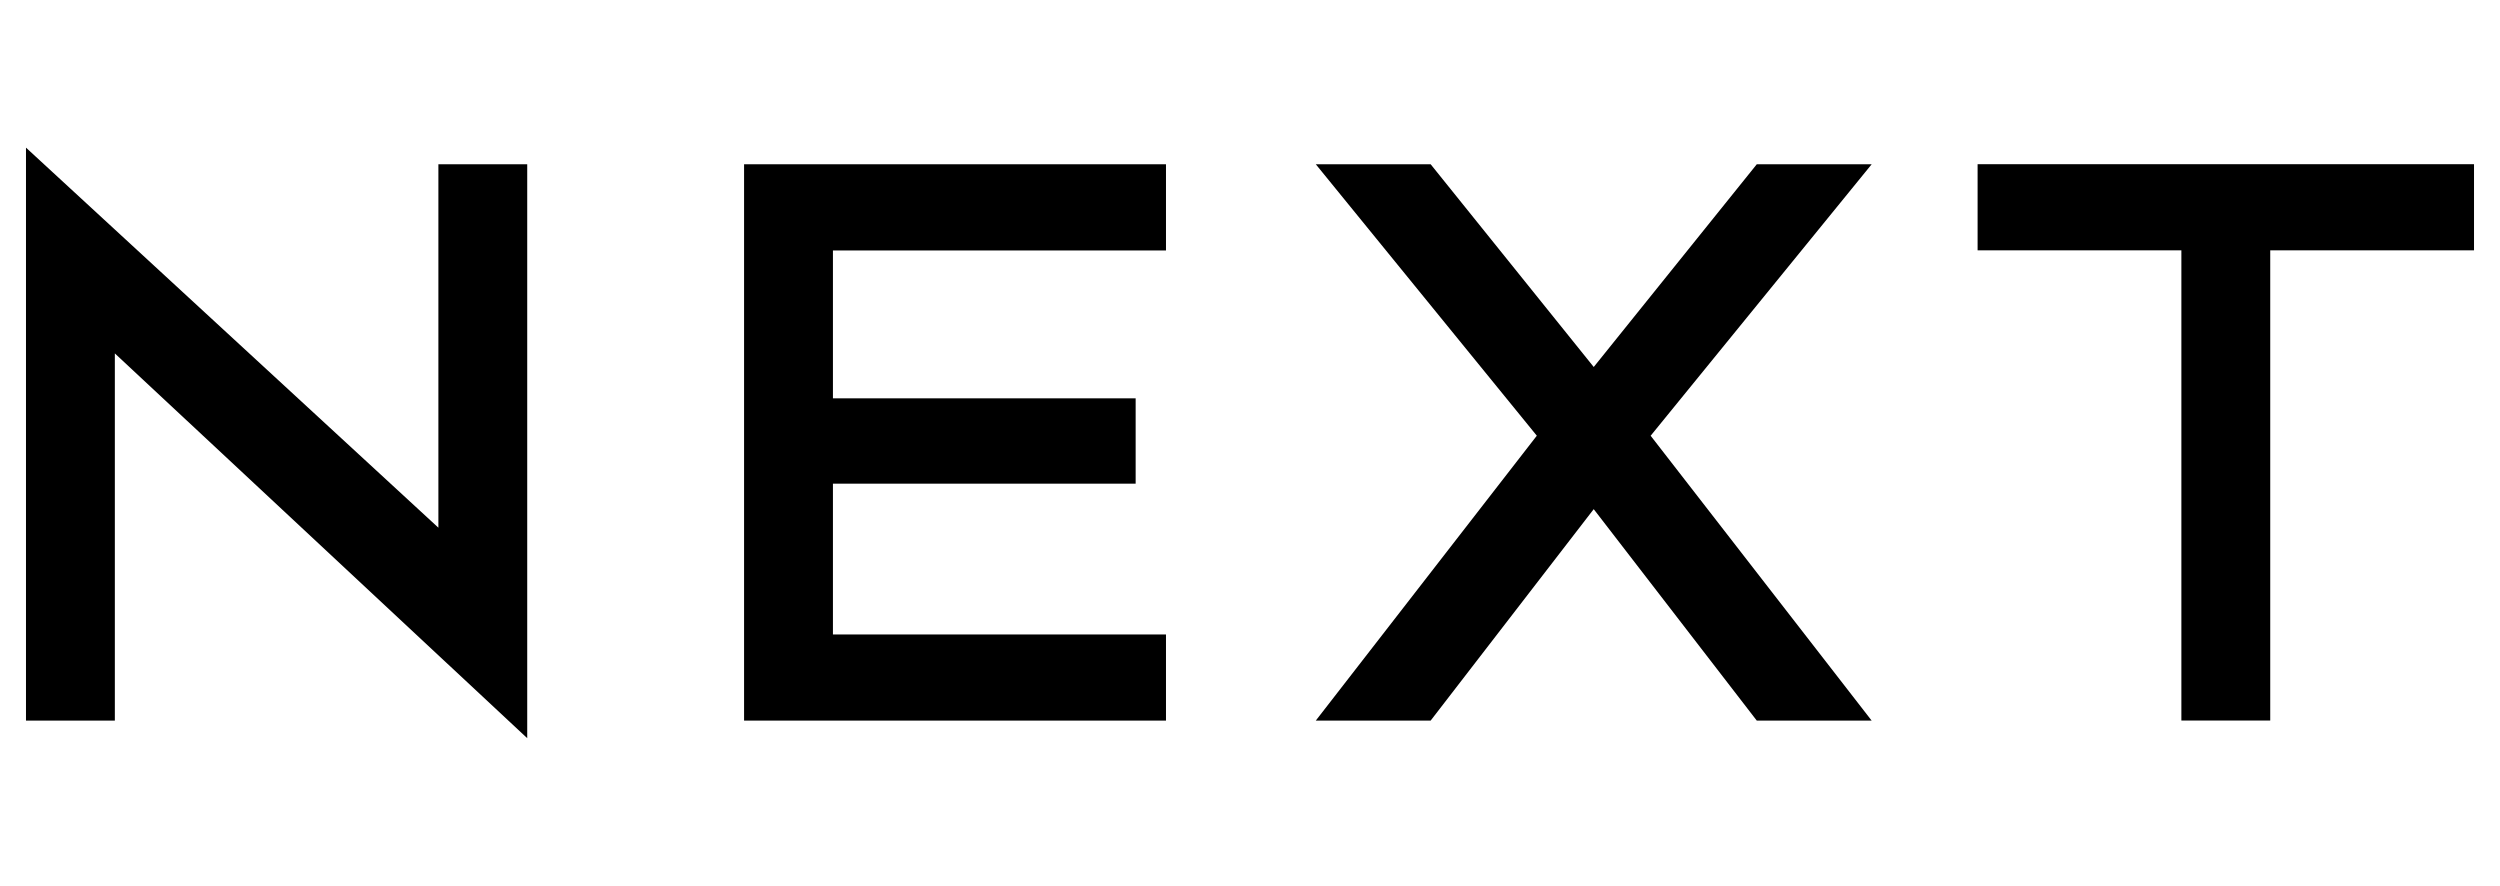
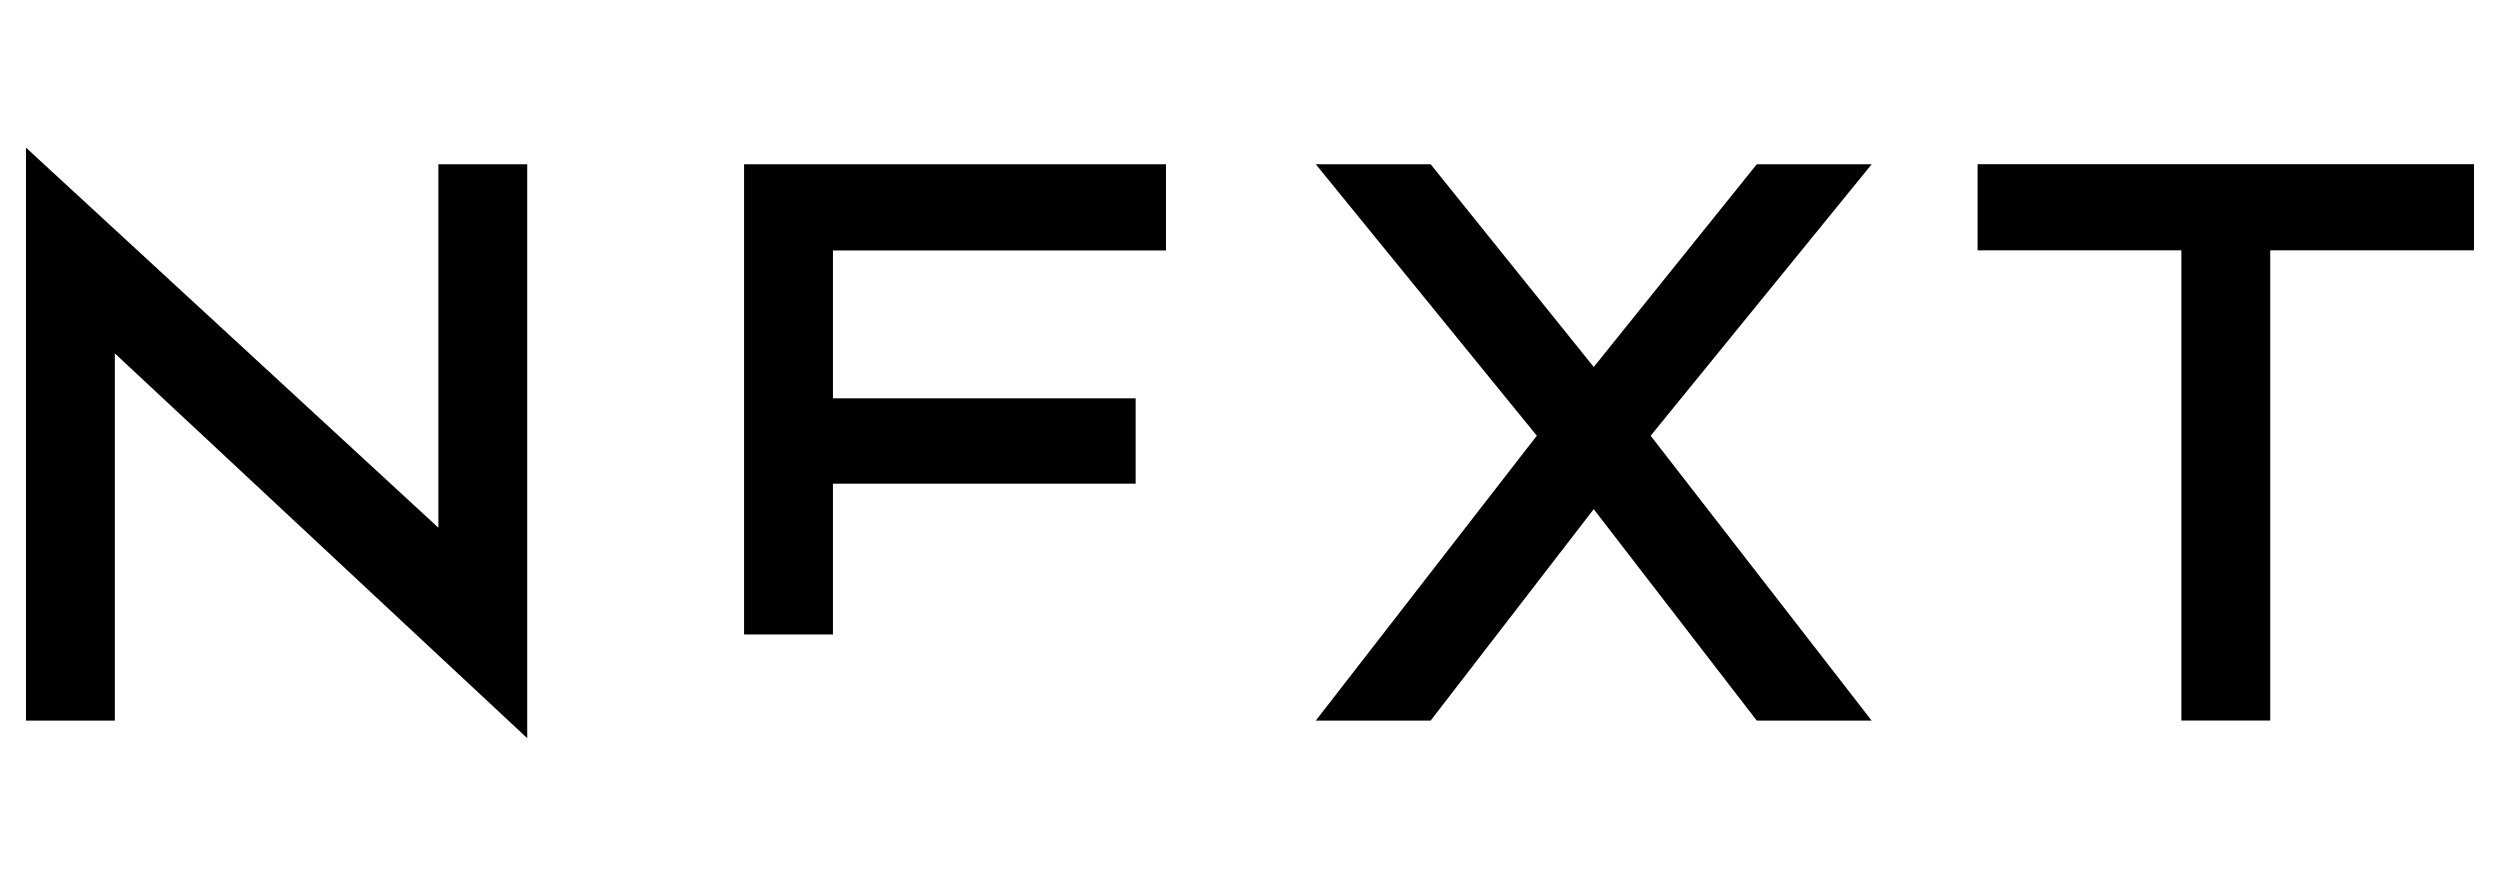
<svg xmlns="http://www.w3.org/2000/svg" width="127" height="45" viewBox="0 0 127 45" fill="none">
-   <path fill-rule="evenodd" clip-rule="evenodd" d="M37.799 36.607H59.232V32.23H42.313V24.571H57.691V20.234H42.313V12.723H59.232V8.346H37.799V36.607ZM100.462 12.718H110.814V36.602H115.328V12.718H125.68V8.342H100.462V12.718ZM22.27 26.807L1.32 7.5V36.607H5.834V17.953L26.783 37.5V8.345H22.27V26.807ZM89.245 8.344L80.962 18.643L72.677 8.344H66.842L78.07 22.134L66.842 36.606H72.677L80.961 25.865L89.245 36.608H95.081L83.853 22.136L95.081 8.345L89.245 8.344Z" fill="black" />
+   <path fill-rule="evenodd" clip-rule="evenodd" d="M37.799 36.607V32.23H42.313V24.571H57.691V20.234H42.313V12.723H59.232V8.346H37.799V36.607ZM100.462 12.718H110.814V36.602H115.328V12.718H125.68V8.342H100.462V12.718ZM22.27 26.807L1.32 7.5V36.607H5.834V17.953L26.783 37.5V8.345H22.27V26.807ZM89.245 8.344L80.962 18.643L72.677 8.344H66.842L78.07 22.134L66.842 36.606H72.677L80.961 25.865L89.245 36.608H95.081L83.853 22.136L95.081 8.345L89.245 8.344Z" fill="black" />
</svg>